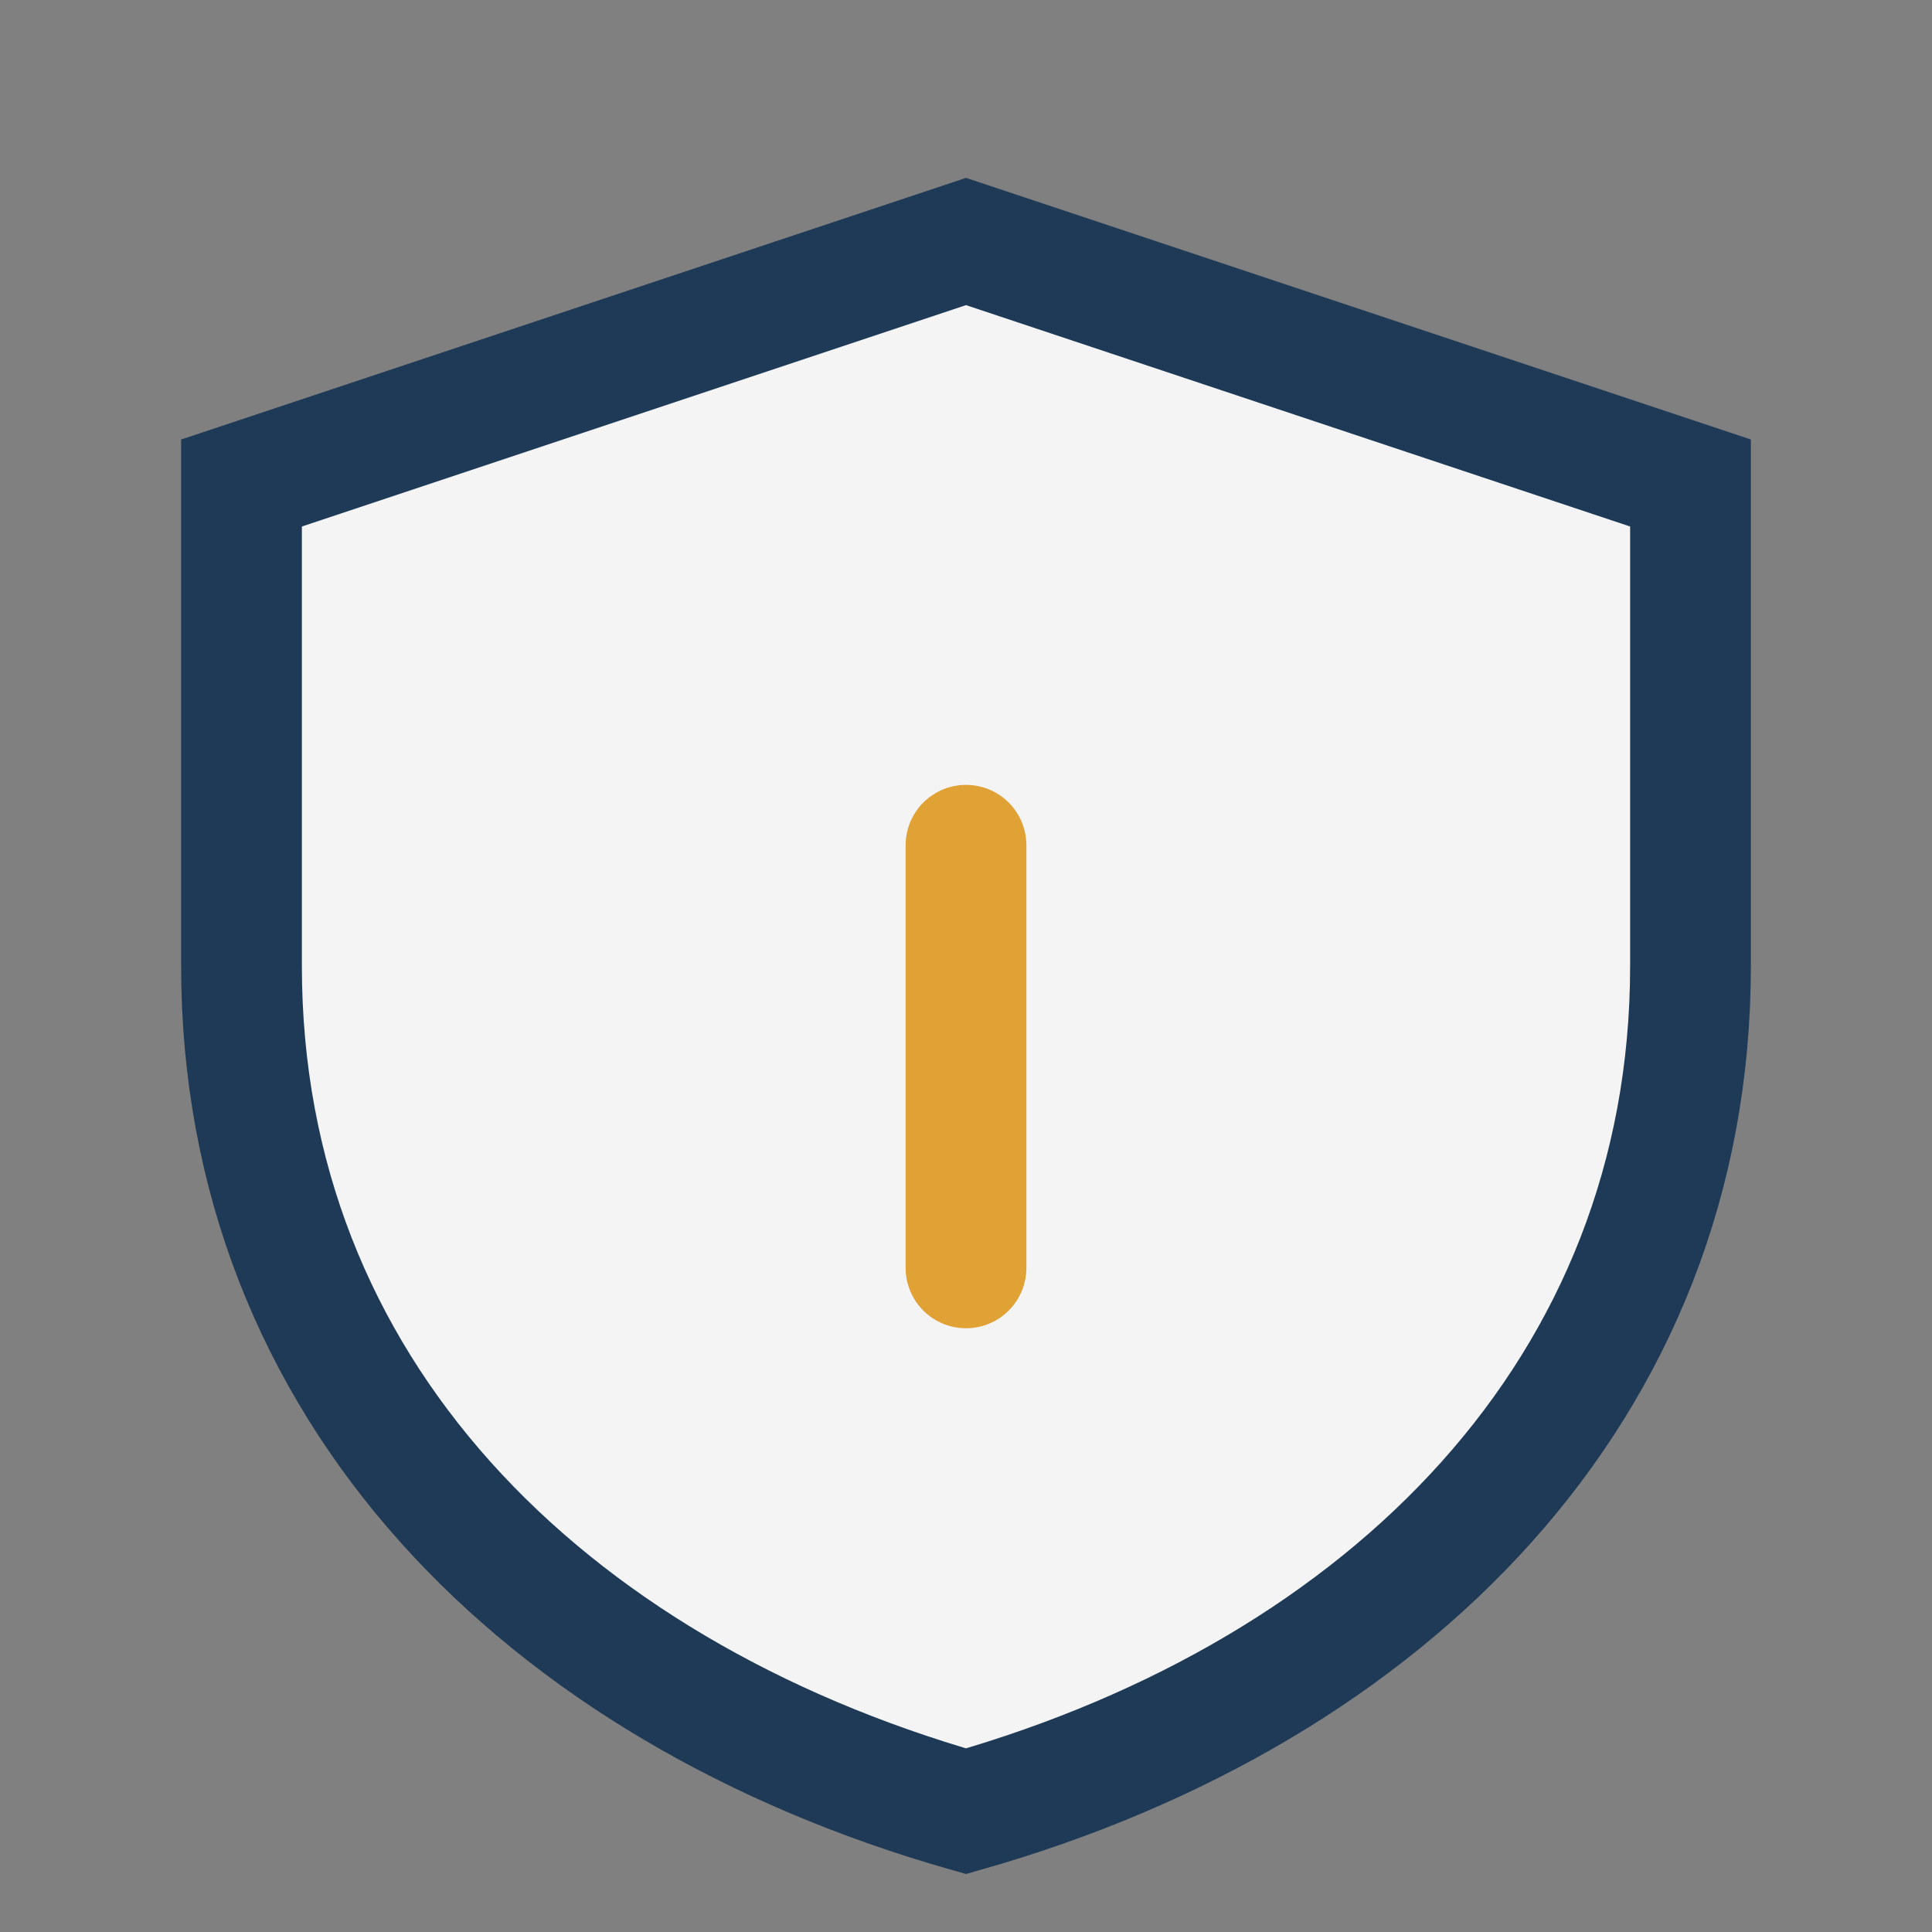
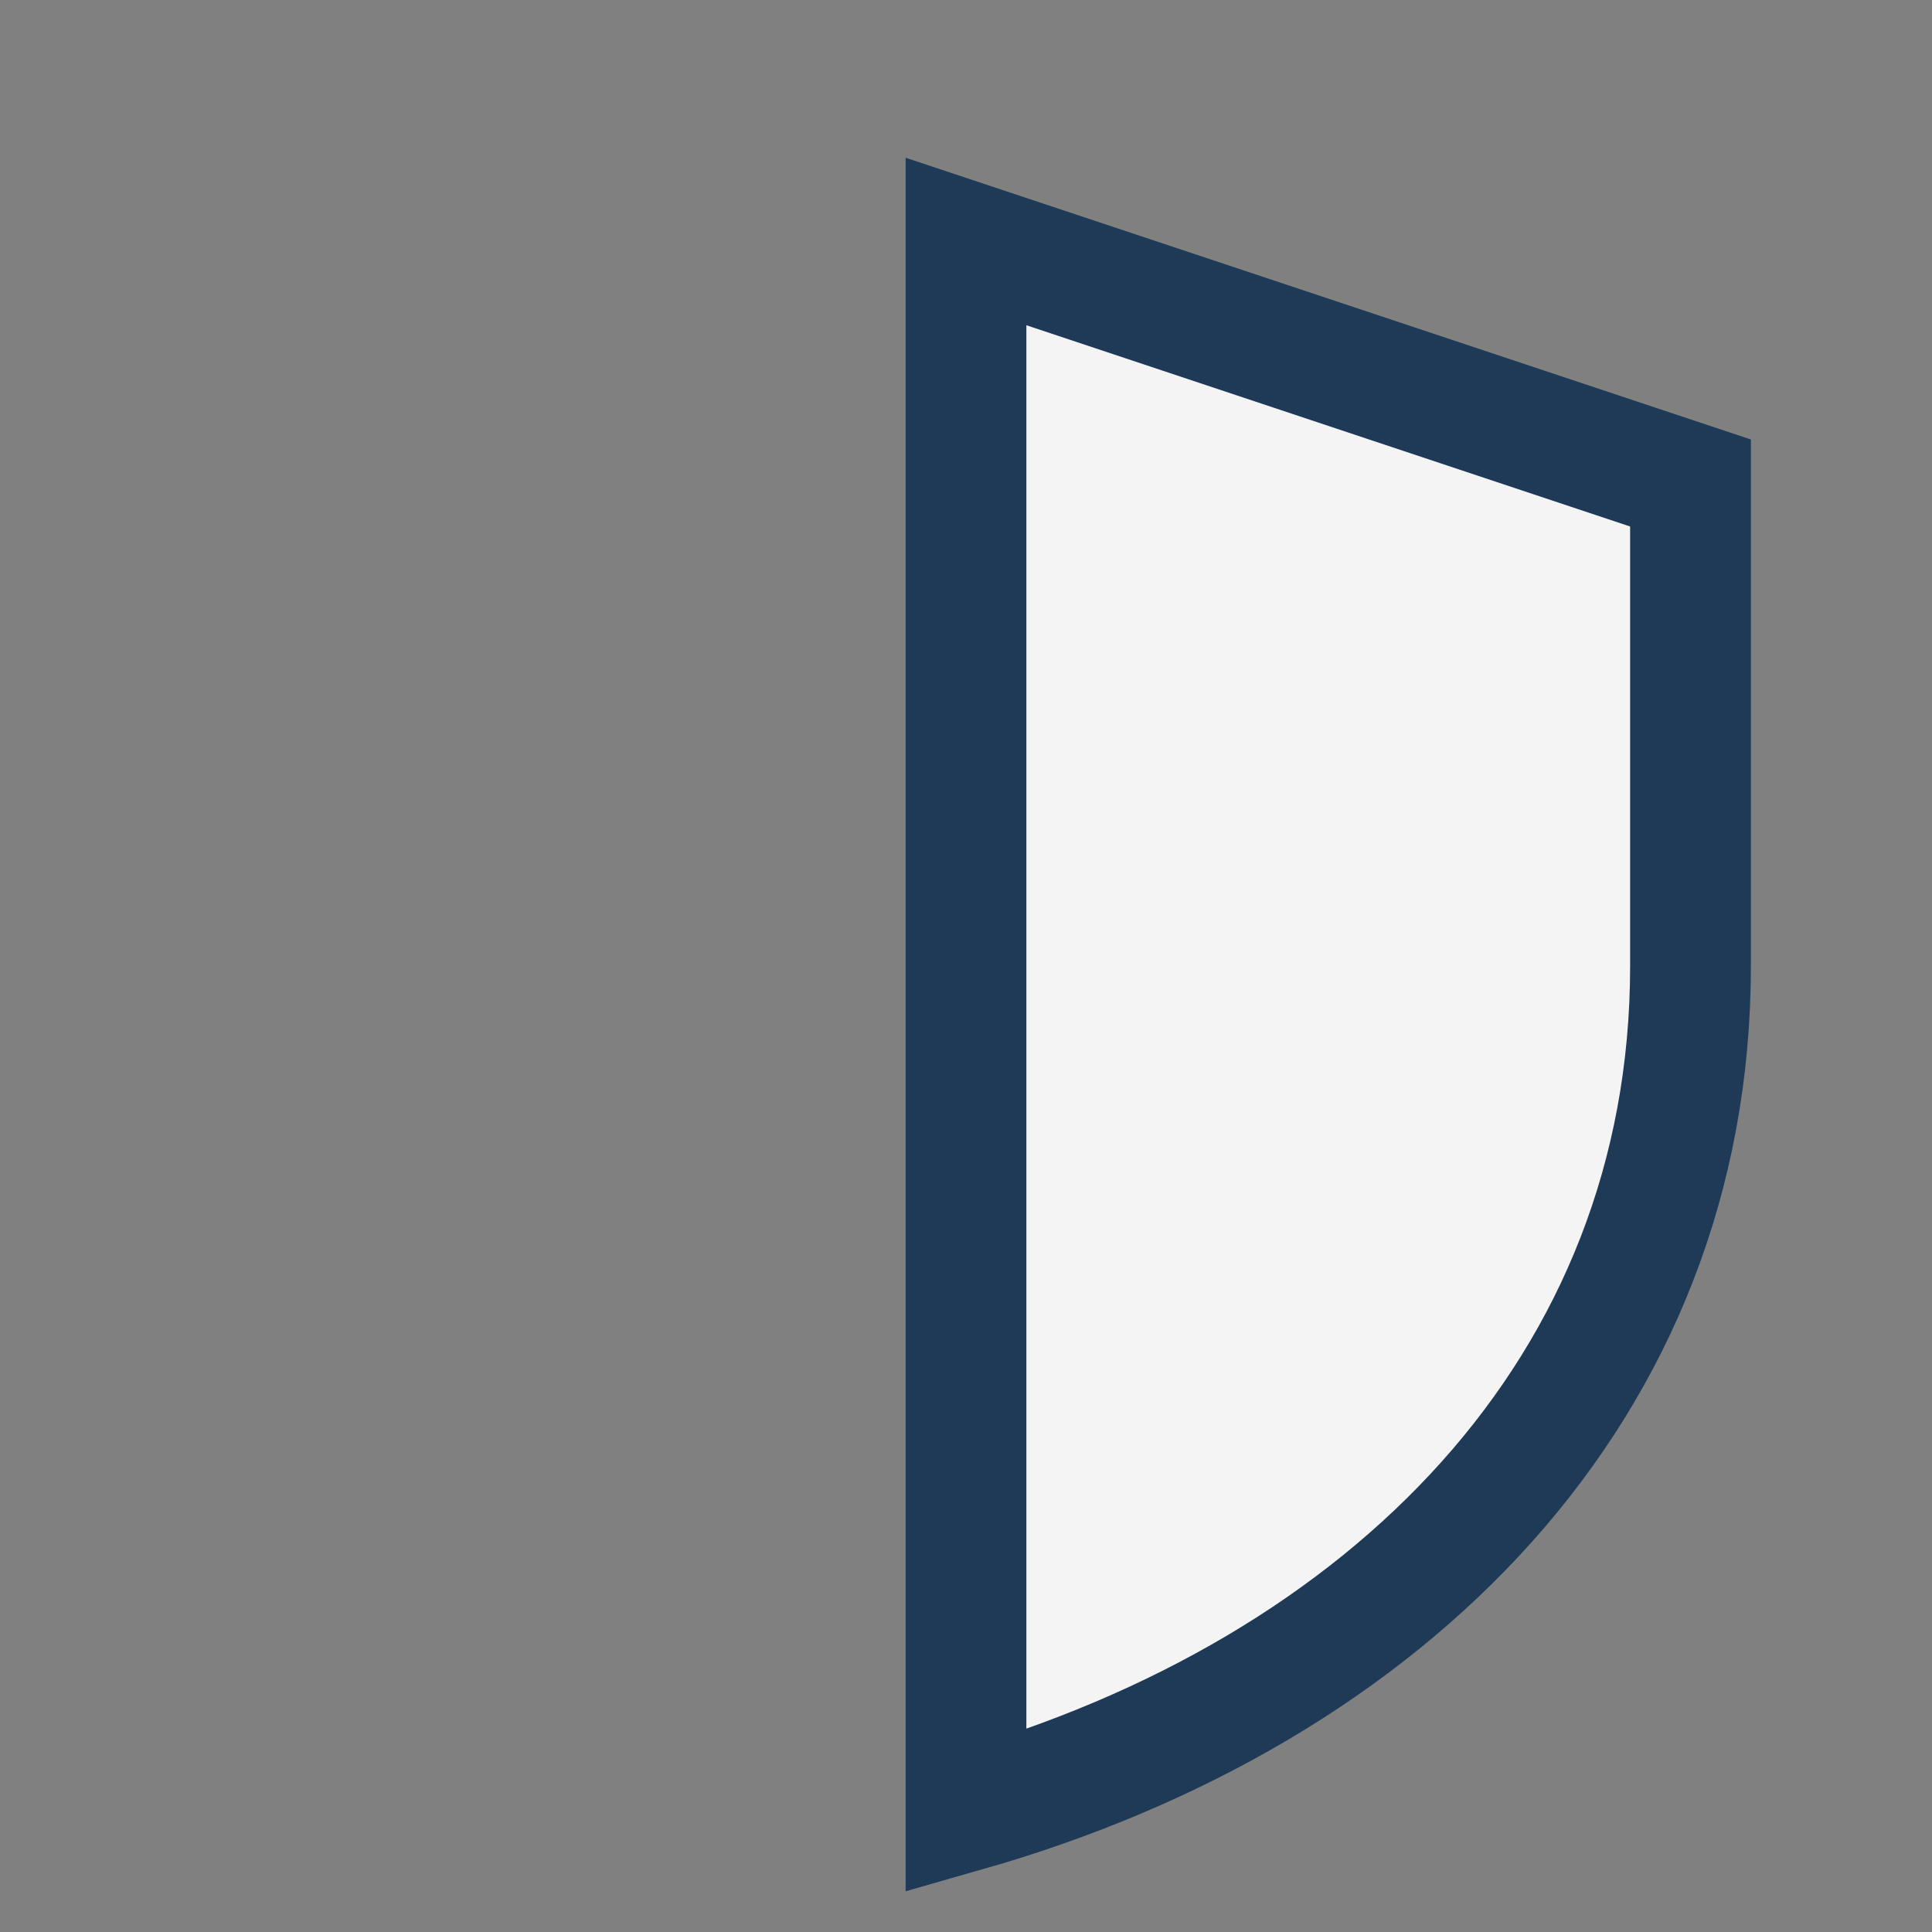
<svg xmlns="http://www.w3.org/2000/svg" width="32" height="32" viewBox="0 0 32 32">
  <rect x="0" y="0" width="32" height="32" fill="#808080" stroke="none" />
-   <path d="M16 4l12 4v8c0 7-5 12-12 14C9 28 4 23 4 16V8z" fill="#F4F4F4" stroke="#1E3A56" stroke-width="2" />
-   <path d="M16 21v-7" stroke="#E0A135" stroke-width="2" stroke-linecap="round" />
+   <path d="M16 4l12 4v8c0 7-5 12-12 14V8z" fill="#F4F4F4" stroke="#1E3A56" stroke-width="2" />
</svg>